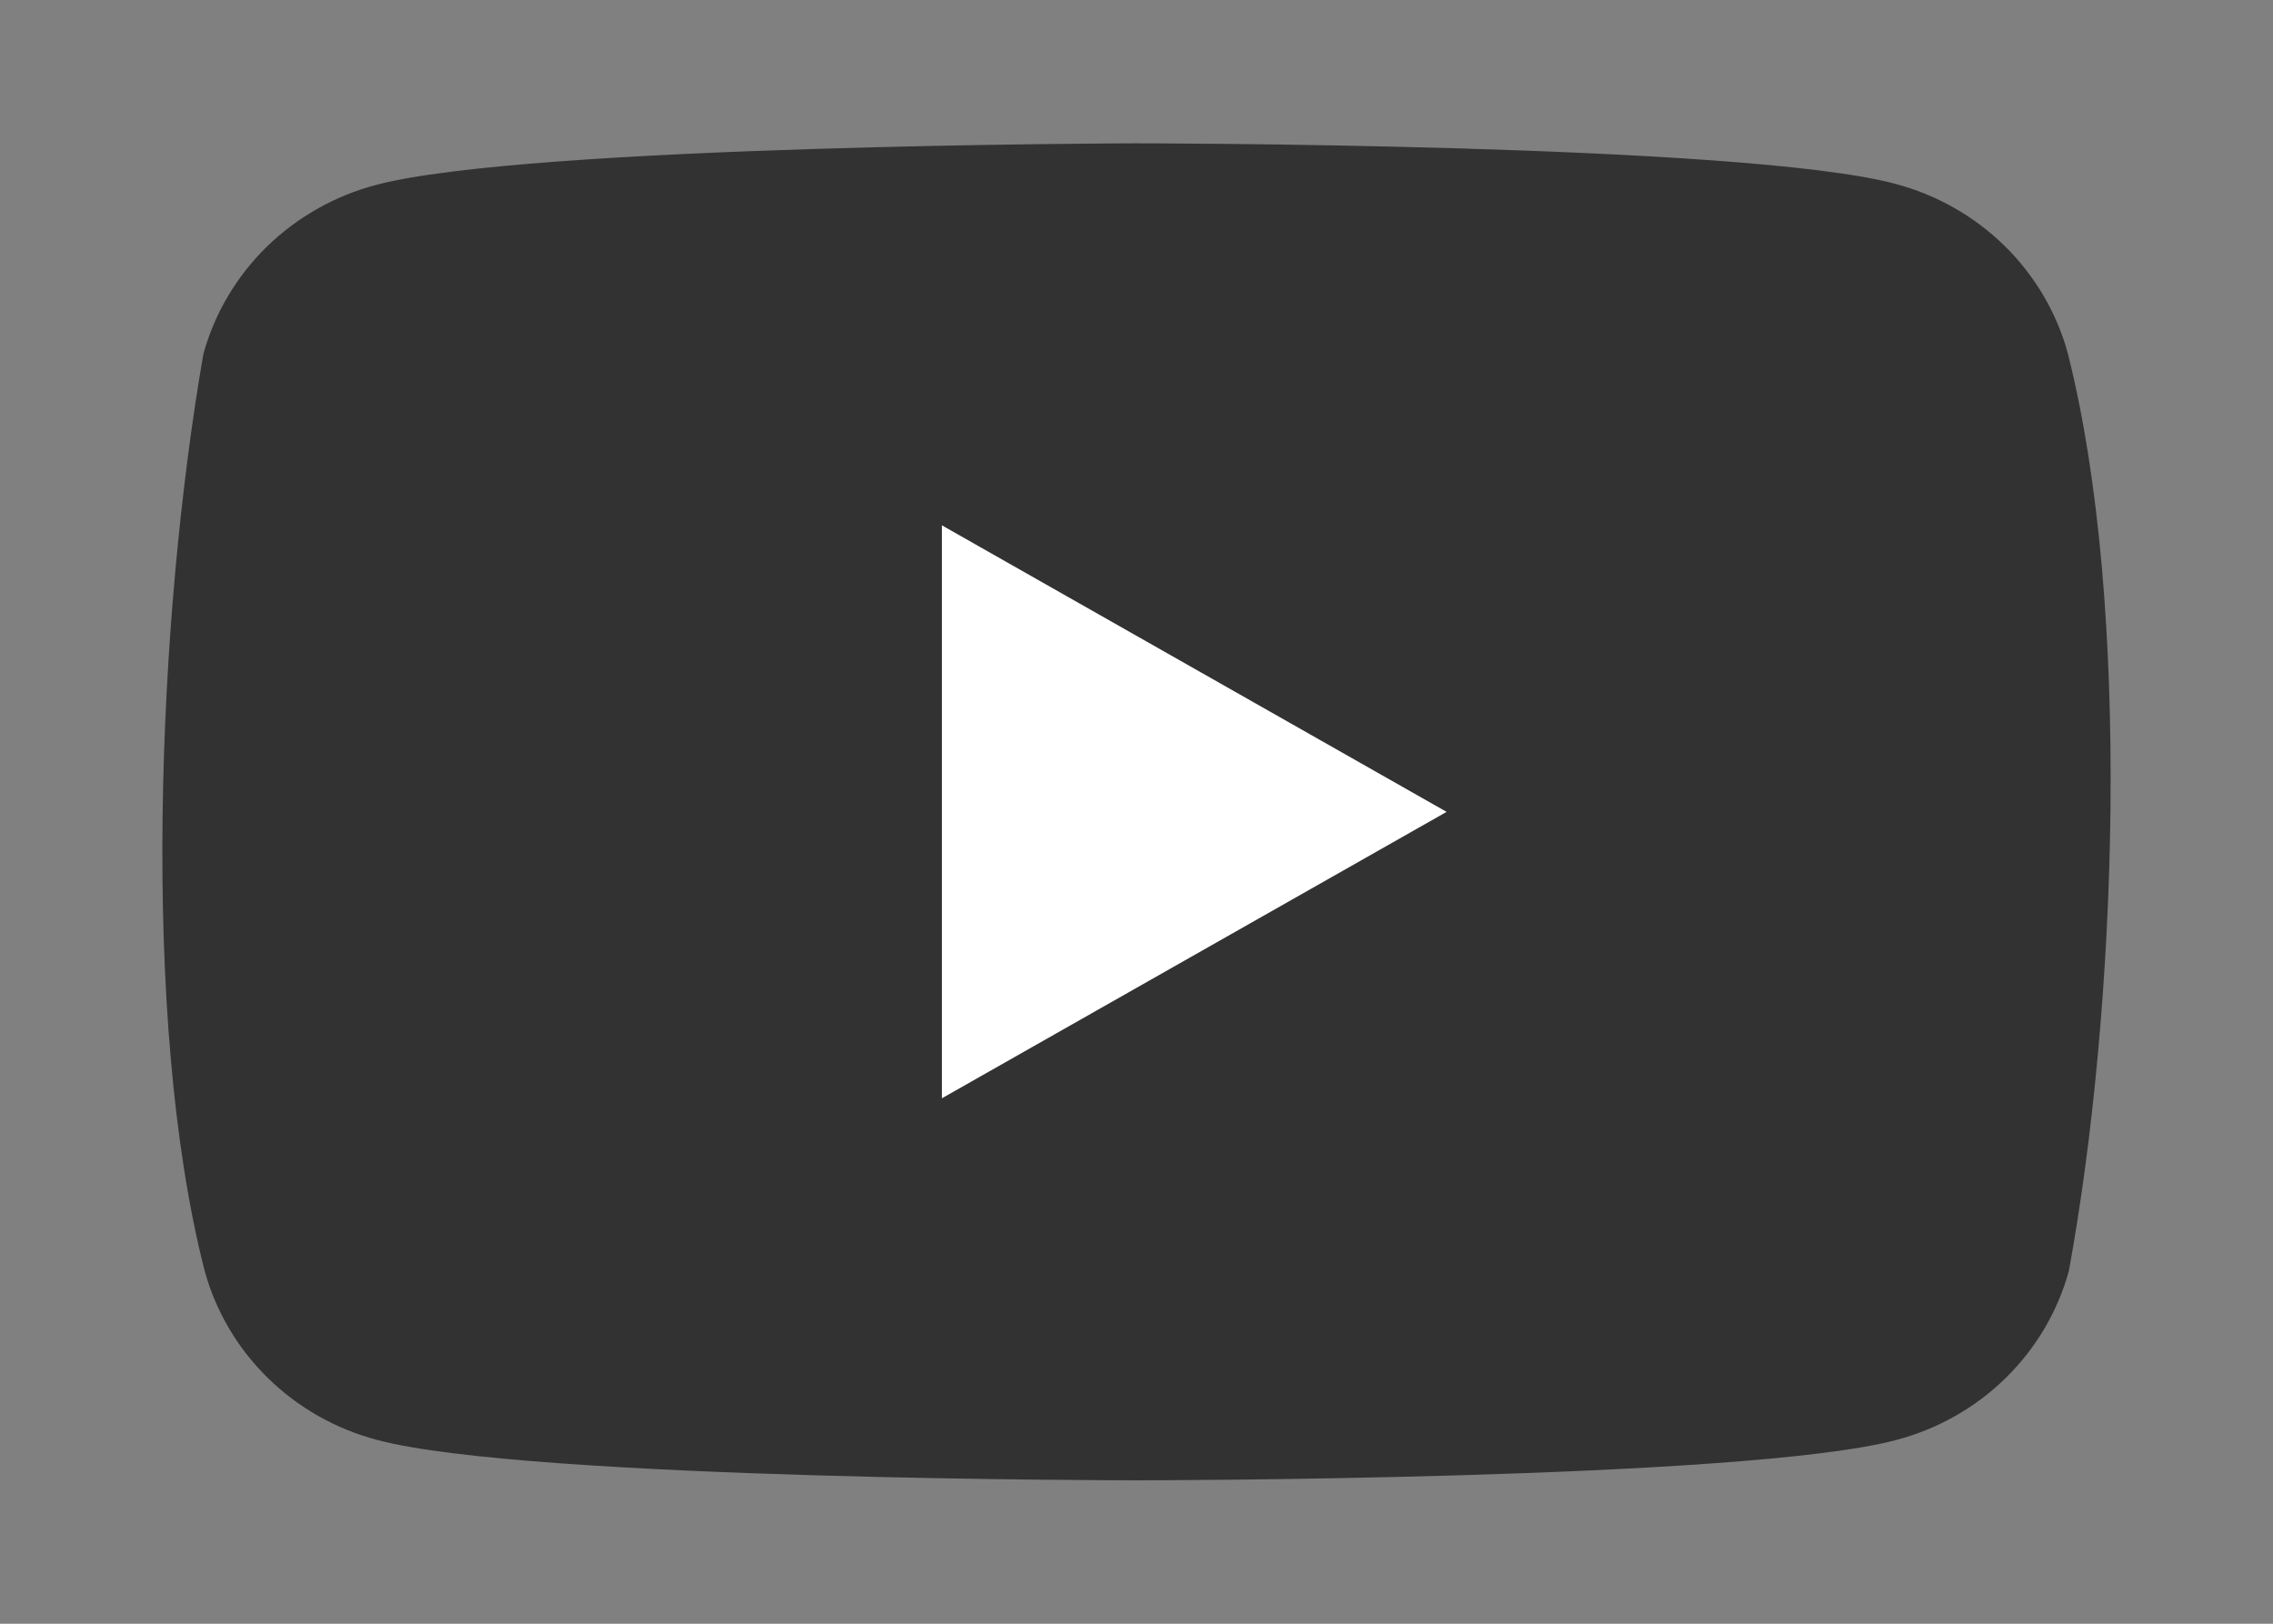
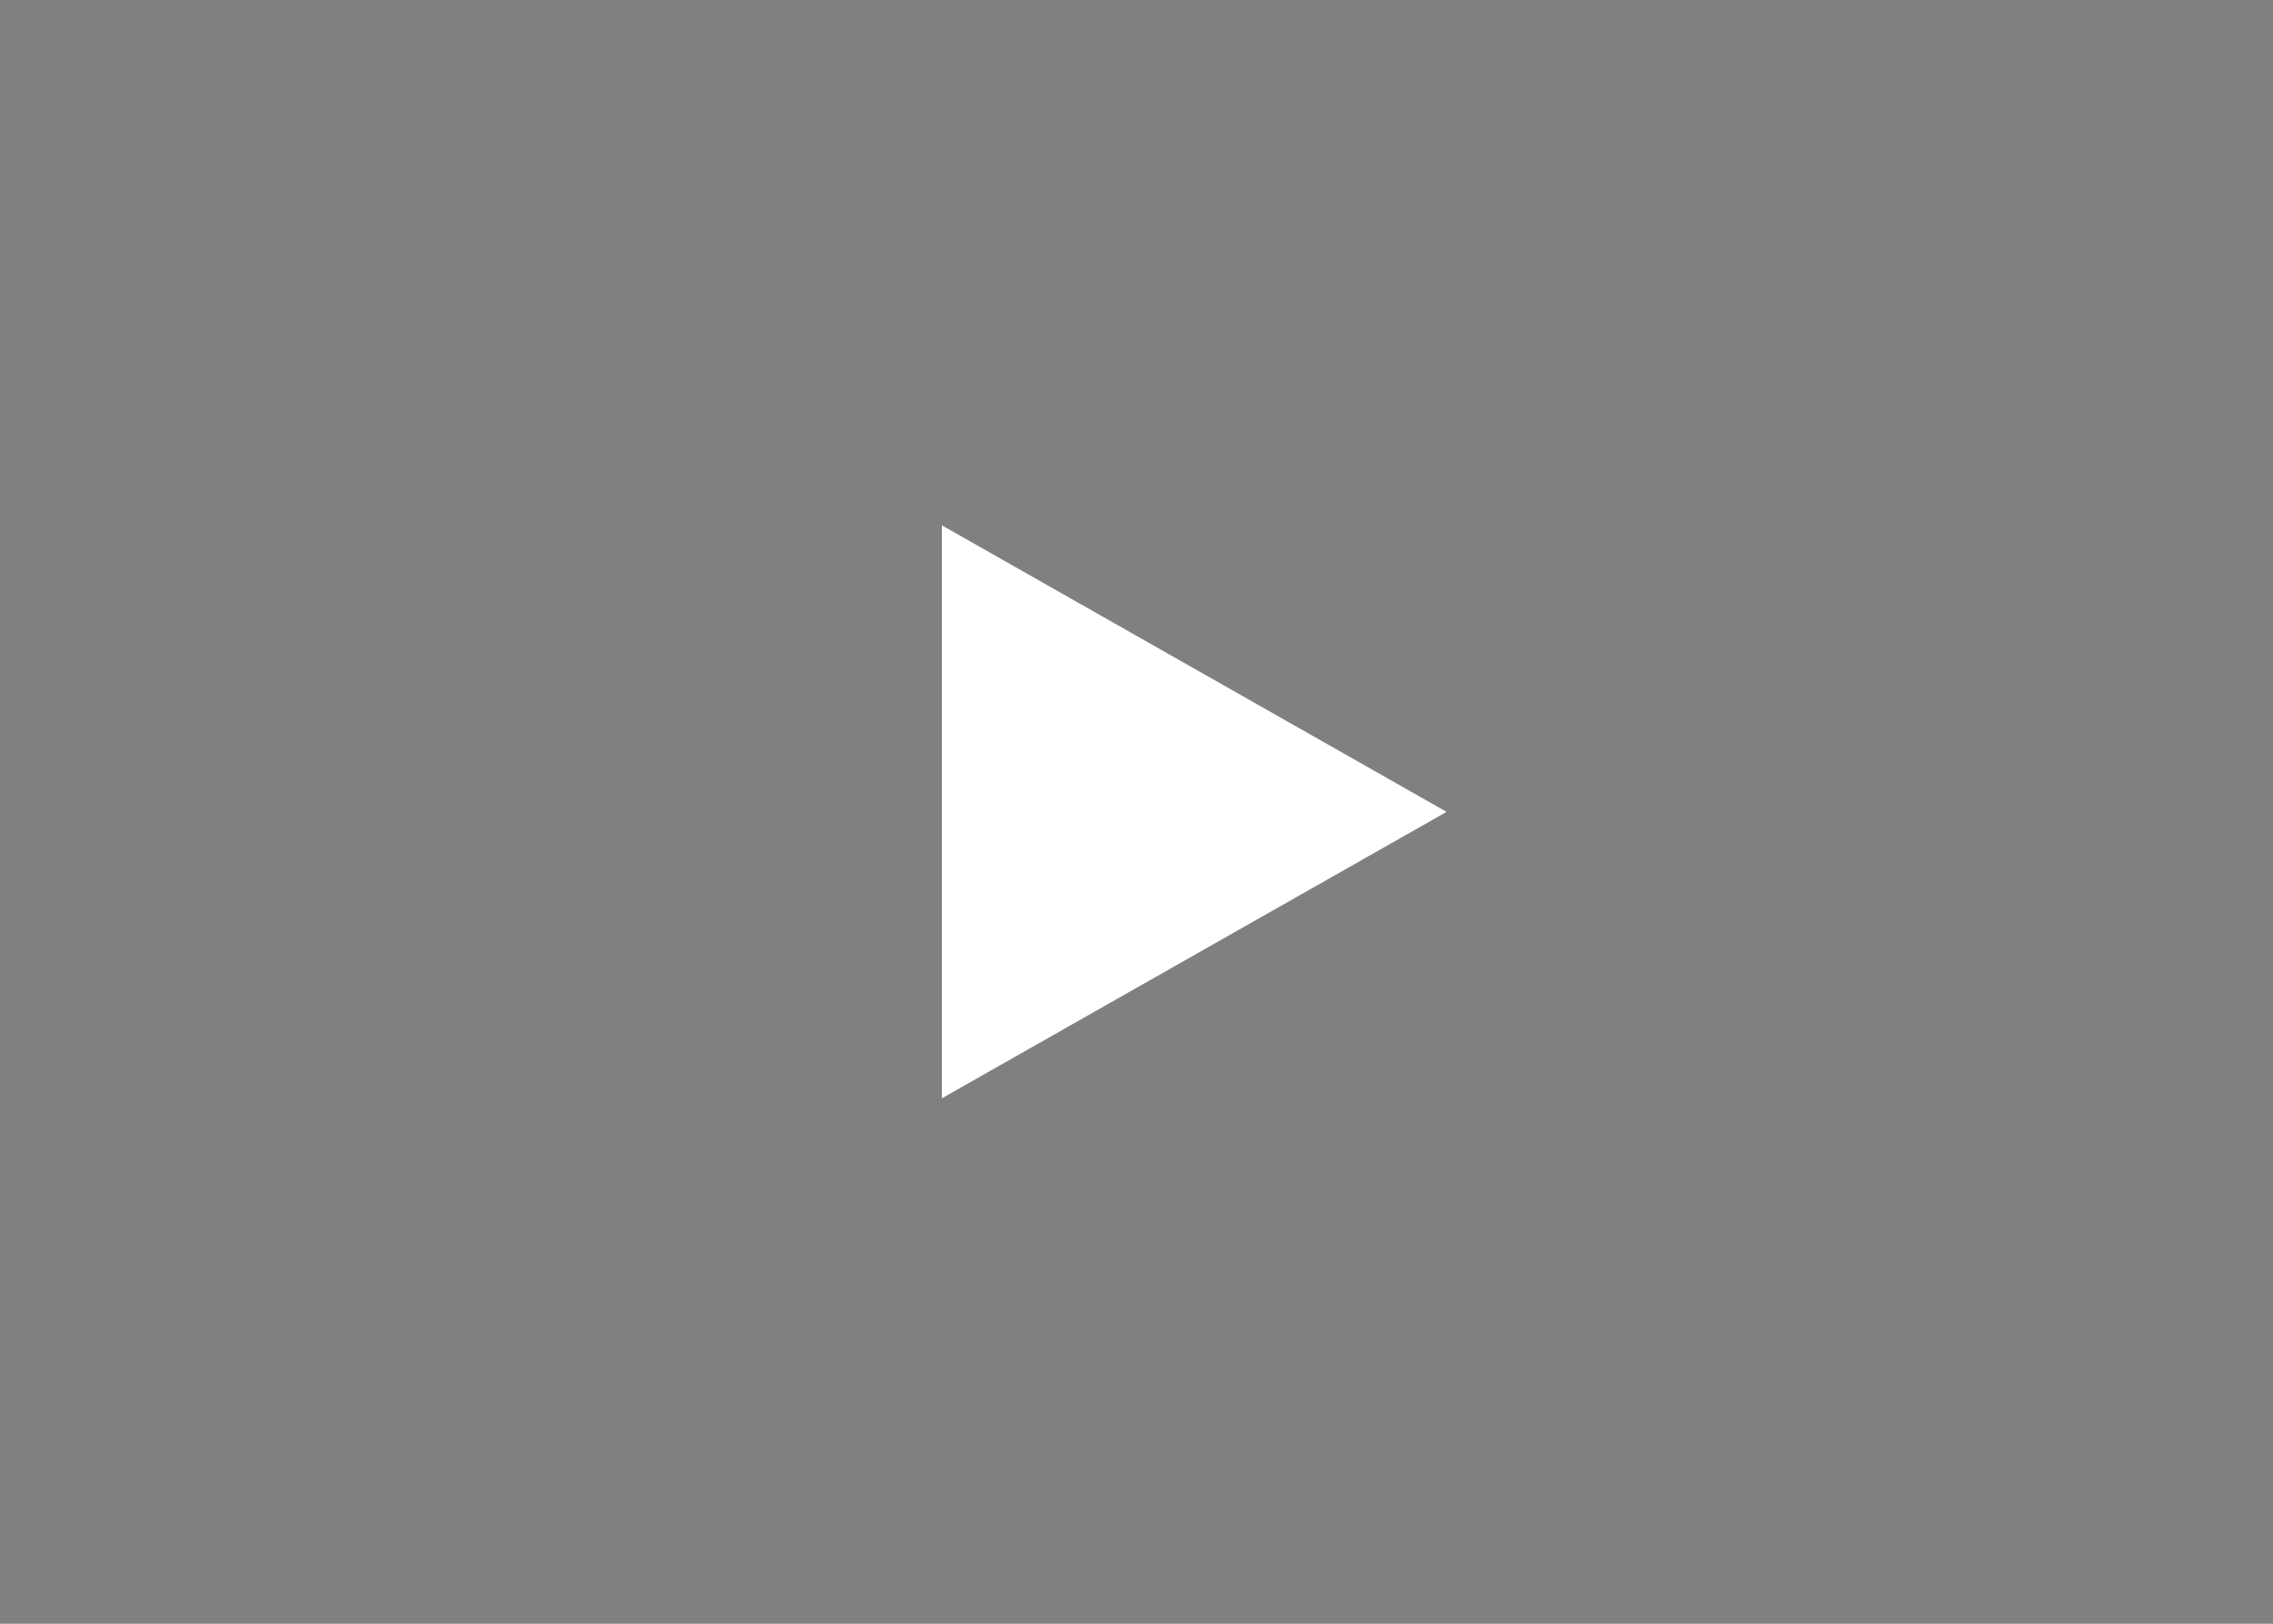
<svg xmlns="http://www.w3.org/2000/svg" width="21" height="15" viewBox="0 0 21 15" fill="none">
  <rect x="0" y="0" width="21" height="15" fill="#808080" stroke="none" />
-   <path d="M19.103 3.259C19 2.885 18.798 2.544 18.519 2.27C18.239 1.996 17.891 1.799 17.51 1.698C16.113 1.324 10.491 1.324 10.491 1.324C10.491 1.324 4.869 1.336 3.472 1.709C3.09 1.81 2.743 2.008 2.463 2.281C2.184 2.555 1.982 2.896 1.879 3.27C1.456 5.702 1.293 9.407 1.891 11.741C1.994 12.115 2.195 12.456 2.475 12.73C2.754 13.004 3.102 13.201 3.484 13.302C4.88 13.675 10.502 13.675 10.502 13.675C10.502 13.675 16.124 13.675 17.521 13.302C17.903 13.201 18.251 13.004 18.53 12.73C18.81 12.456 19.011 12.115 19.114 11.741C19.56 9.306 19.697 5.603 19.103 3.259Z" fill="#323232" />
  <path d="M8.702 10.146L13.365 7.5L8.702 4.853V10.146Z" fill="white" />
</svg>